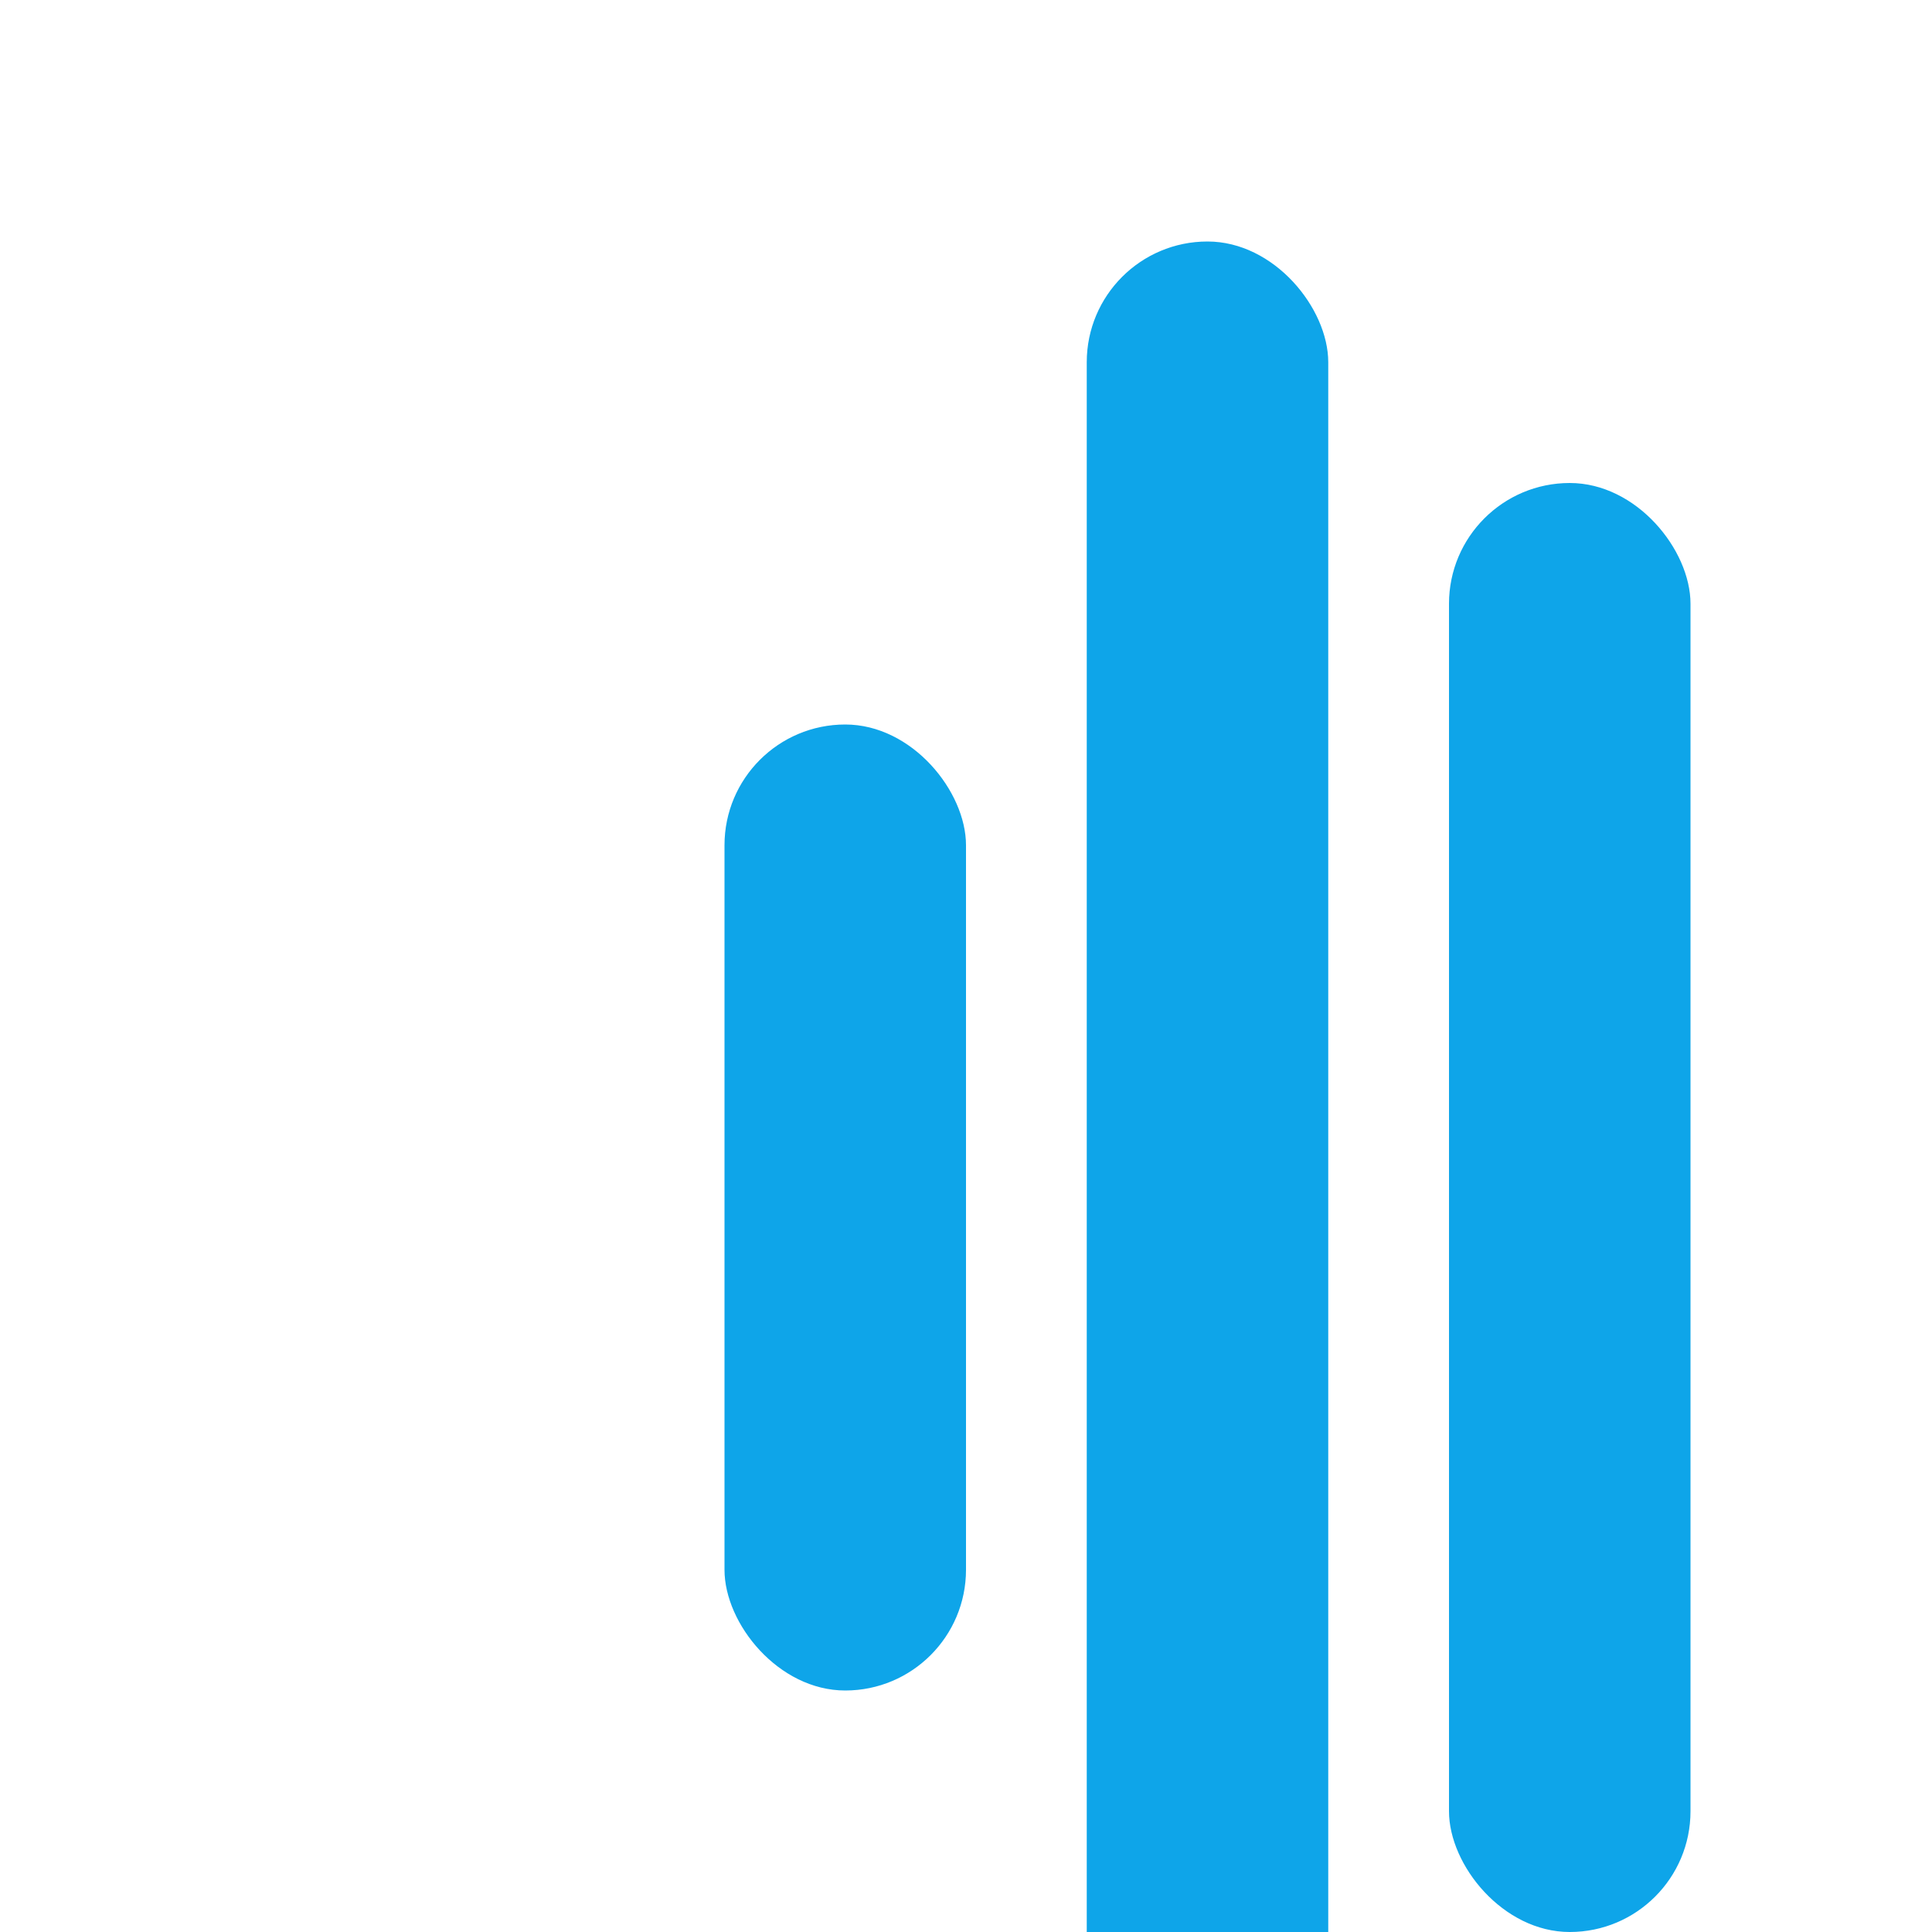
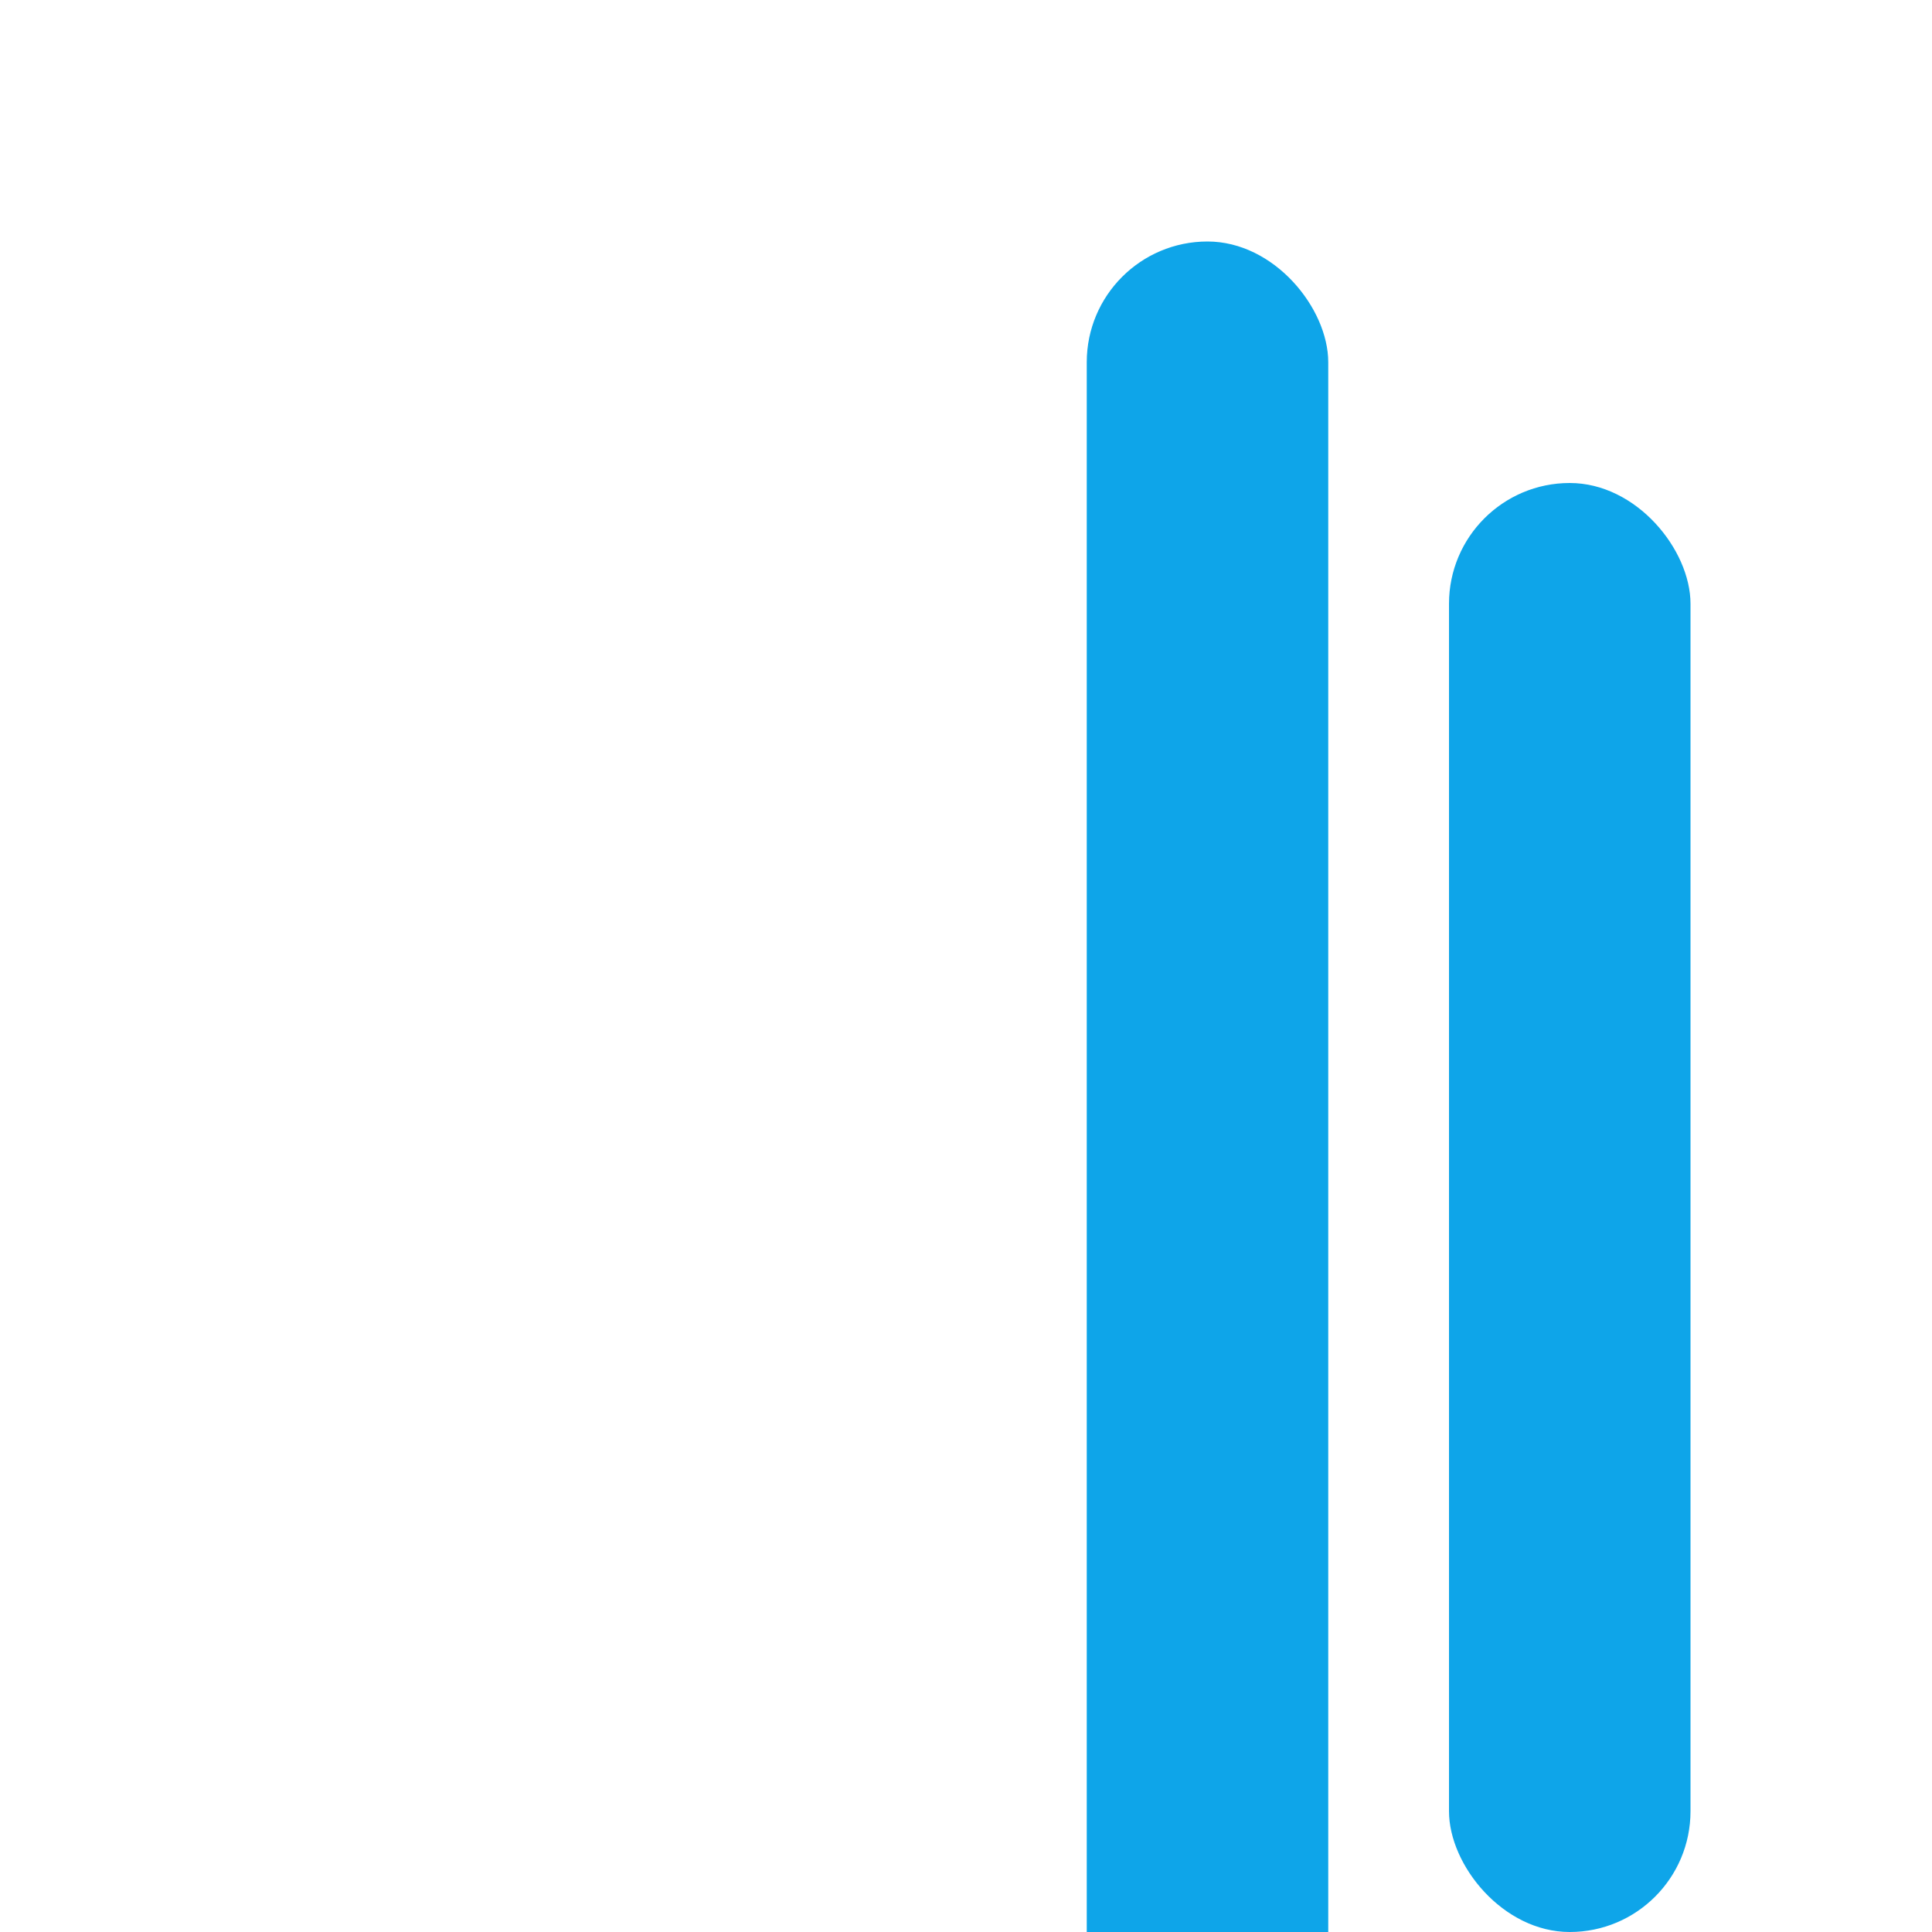
<svg xmlns="http://www.w3.org/2000/svg" width="32" height="32" viewBox="0 0 32 32" fill="none">
  <rect x="24" y="8" width="4" height="24" rx="2" fill="#0EA5E9" />
  <rect x="18" y="4" width="4" height="32" rx="2" fill="#0EA5E9" />
-   <rect x="12" y="12" width="4" height="16" rx="2" fill="#0EA5E9" />
</svg>